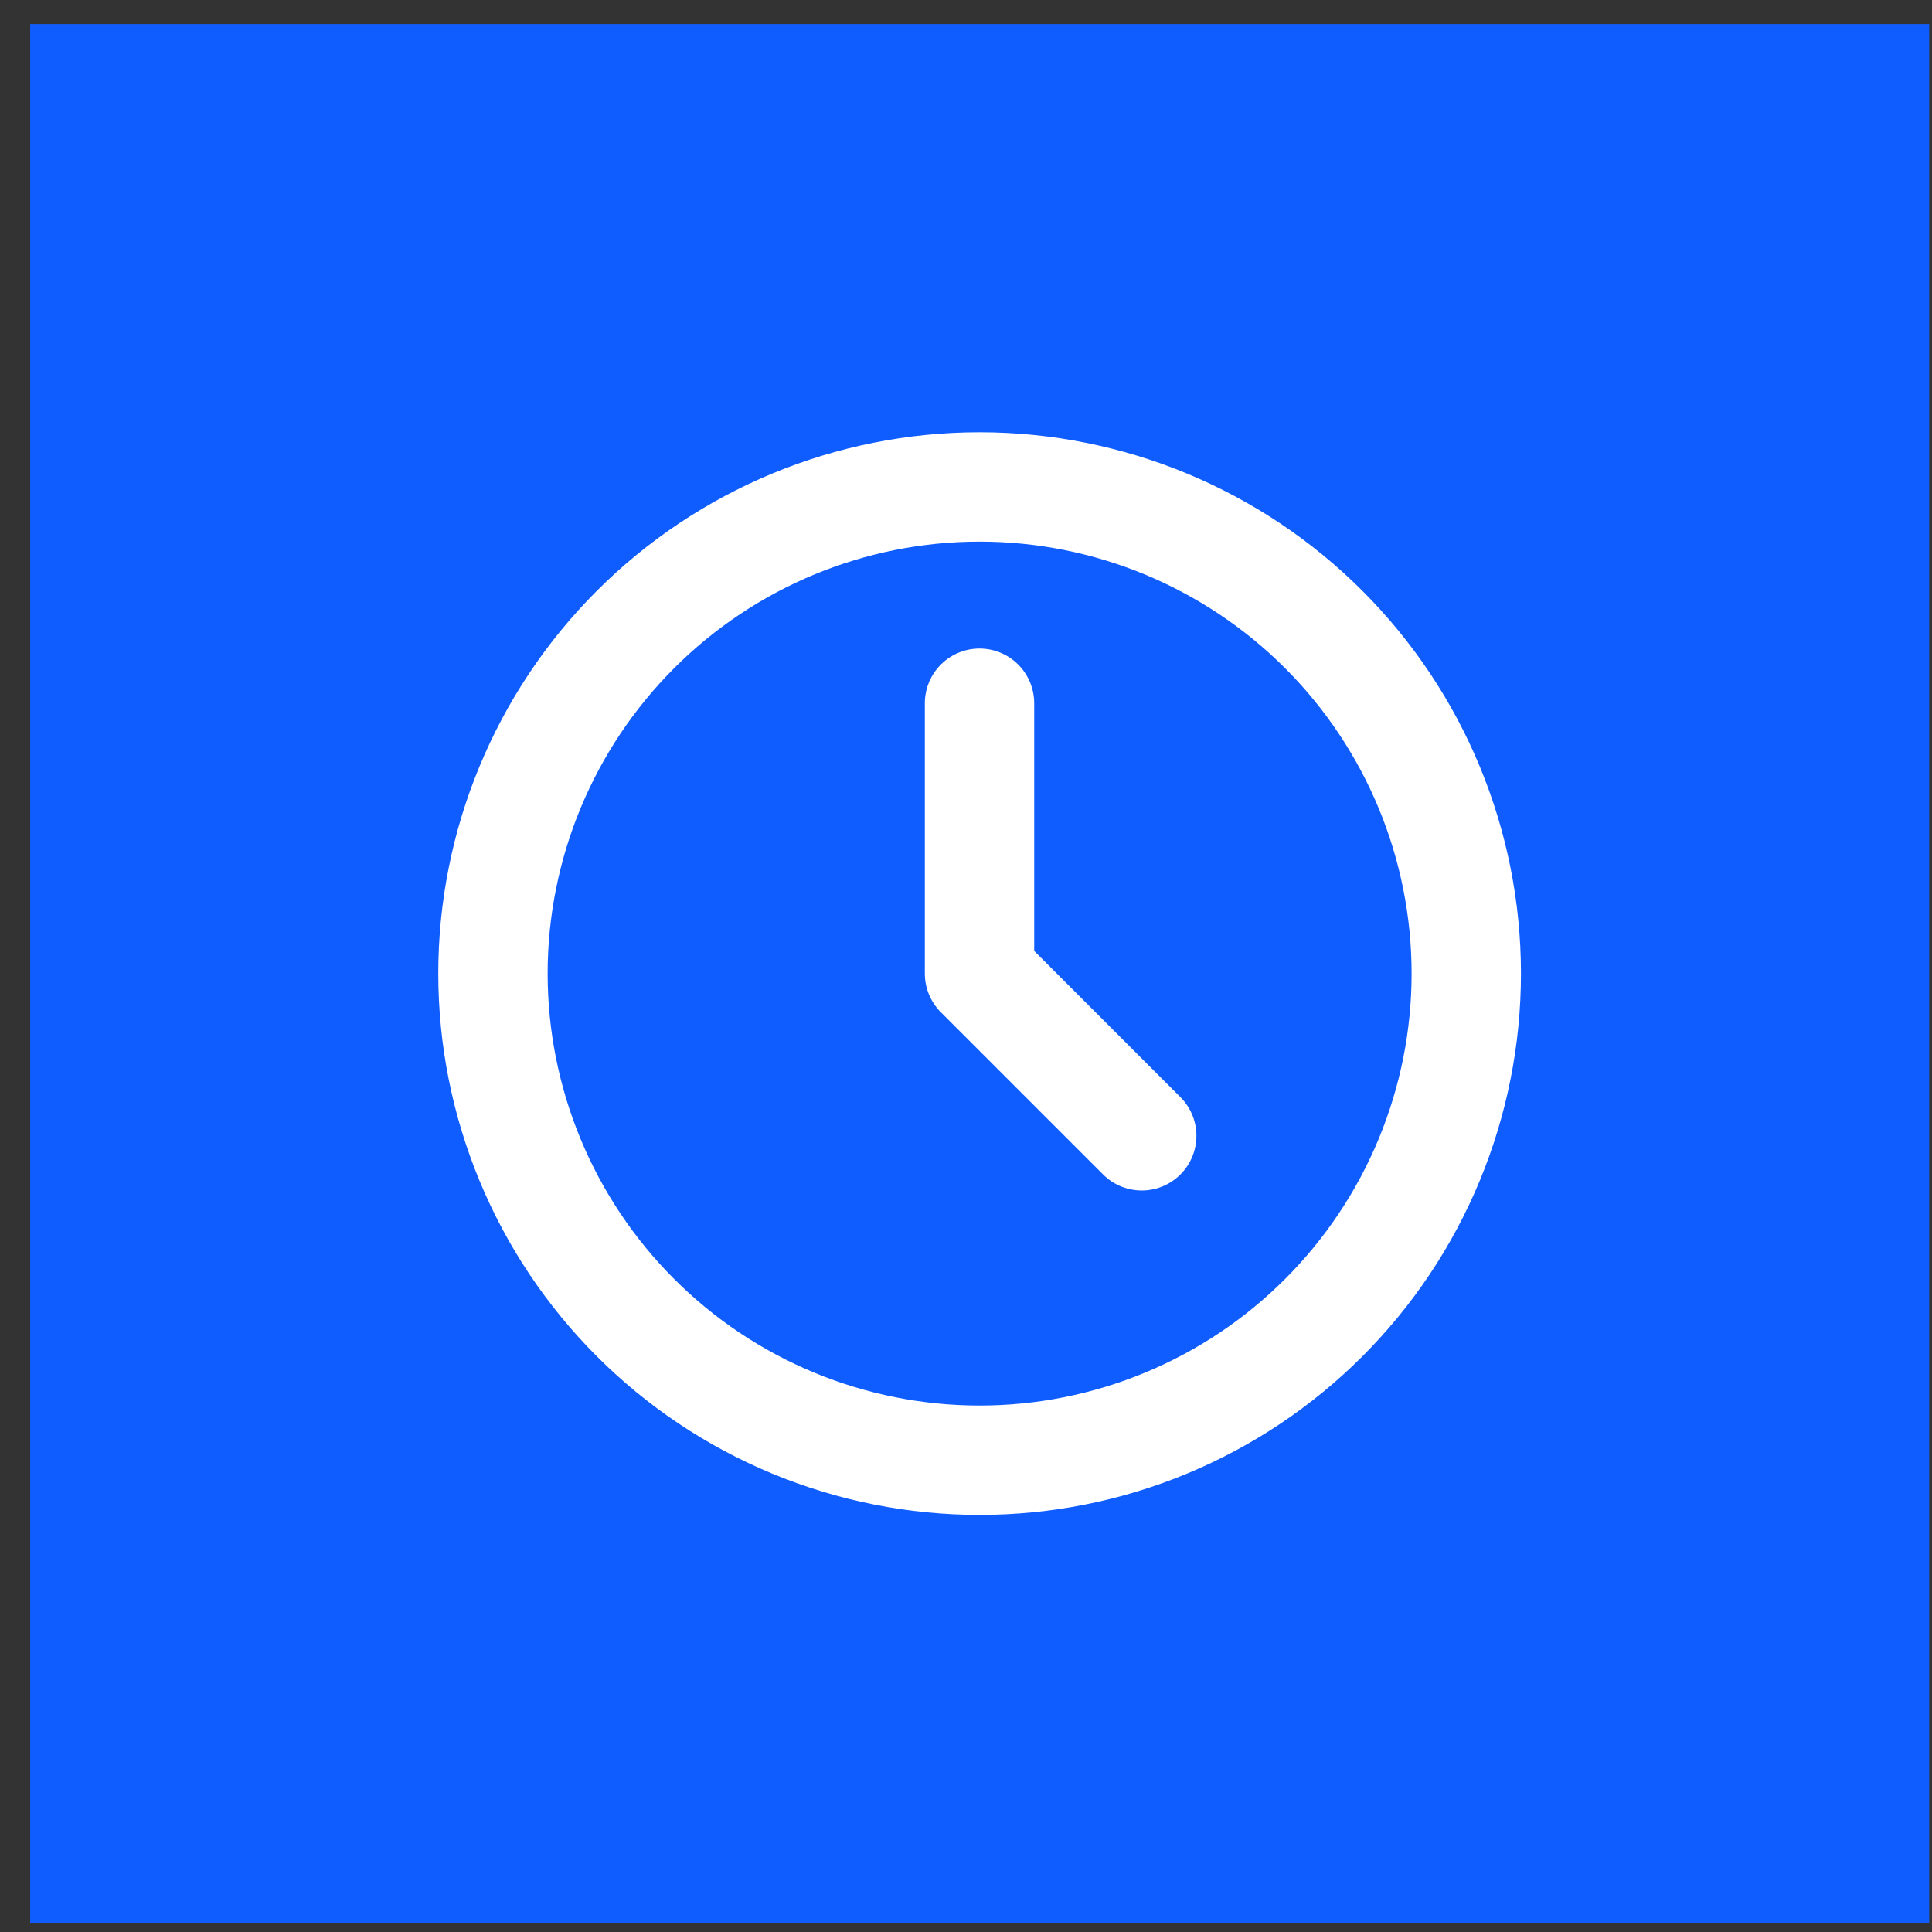
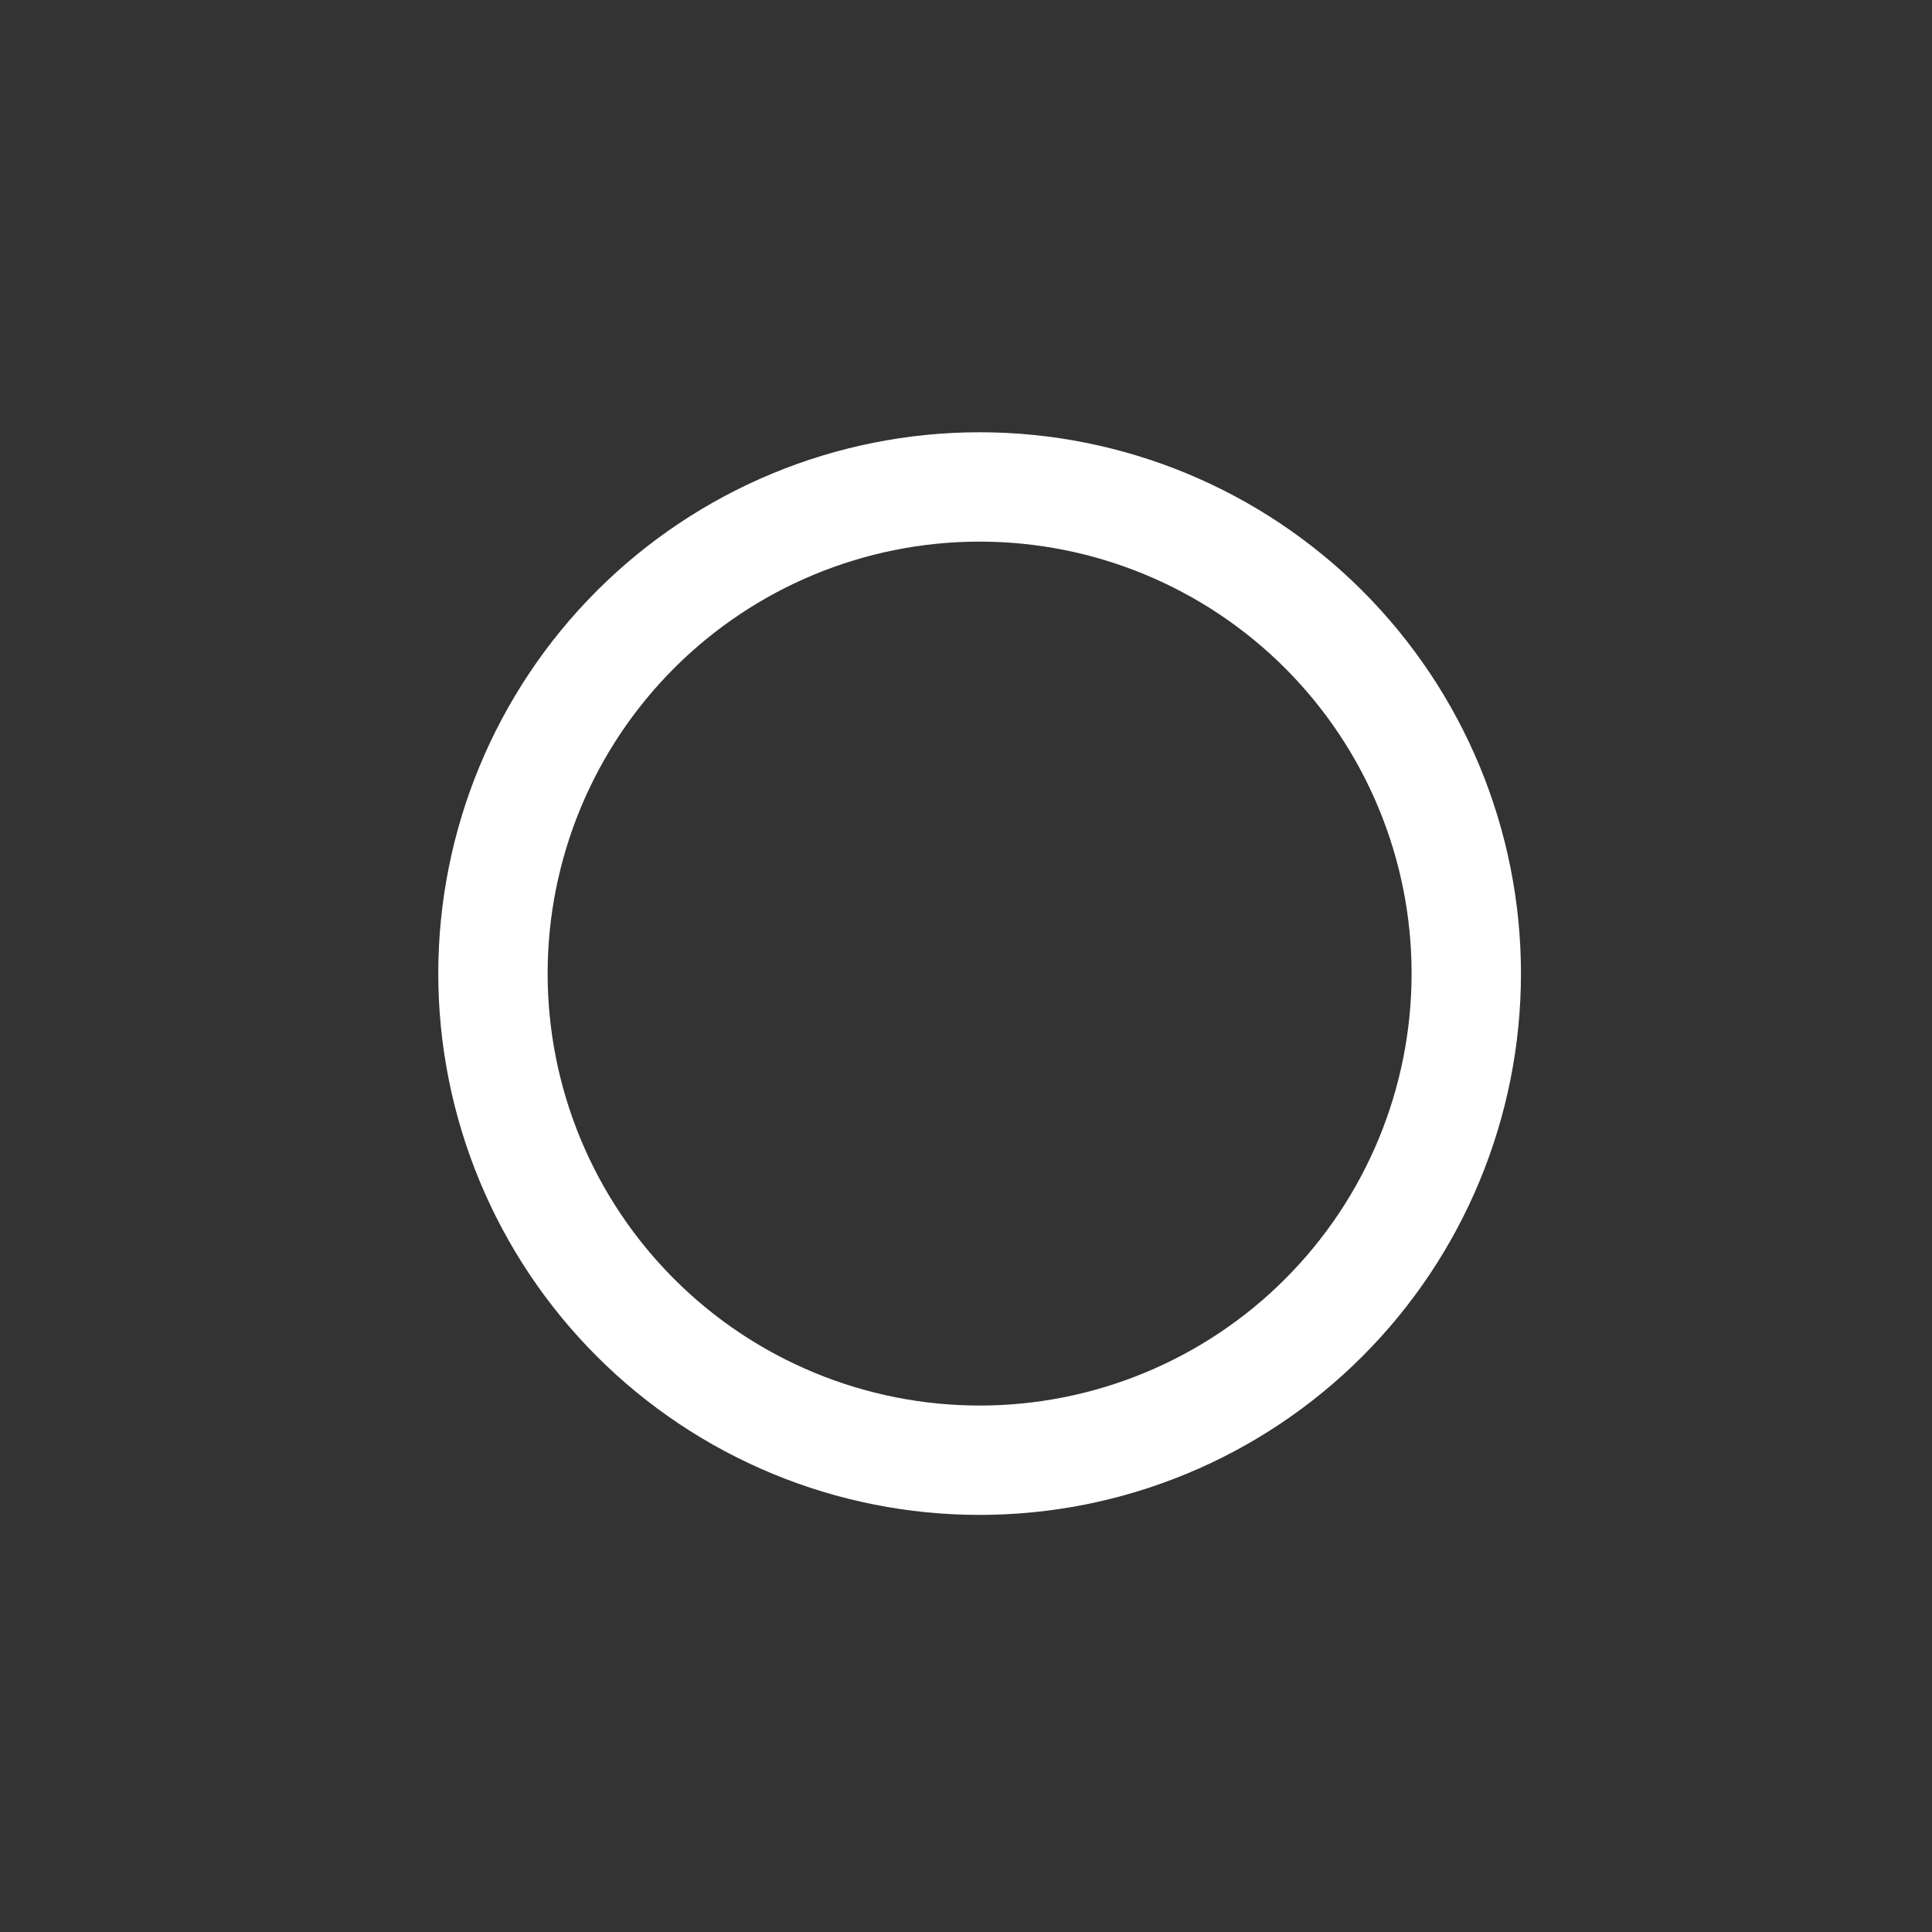
<svg xmlns="http://www.w3.org/2000/svg" width="53" height="53" viewBox="0 0 53 53" fill="none">
  <rect x="0" y="0" width="53" height="53" fill="#333333" stroke="none" />
-   <rect x="0.828" y="0.66" width="52.096" height="52.096" fill="#105DFF" />
  <path d="M13.523 26.708C13.523 28.461 13.869 30.197 14.54 31.817C15.211 33.437 16.194 34.908 17.434 36.148C18.673 37.388 20.145 38.371 21.765 39.042C23.384 39.713 25.12 40.058 26.873 40.058C28.627 40.058 30.363 39.713 31.982 39.042C33.602 38.371 35.074 37.388 36.313 36.148C37.553 34.908 38.536 33.437 39.207 31.817C39.878 30.197 40.224 28.461 40.224 26.708C40.224 23.168 38.817 19.772 36.313 17.268C33.81 14.765 30.414 13.358 26.873 13.358C23.333 13.358 19.937 14.765 17.434 17.268C14.93 19.772 13.523 23.168 13.523 26.708Z" stroke="white" stroke-width="3" stroke-linecap="round" stroke-linejoin="round" />
-   <path d="M26.871 19.291V26.708L31.321 31.158" stroke="white" stroke-width="3" stroke-linecap="round" stroke-linejoin="round" />
</svg>